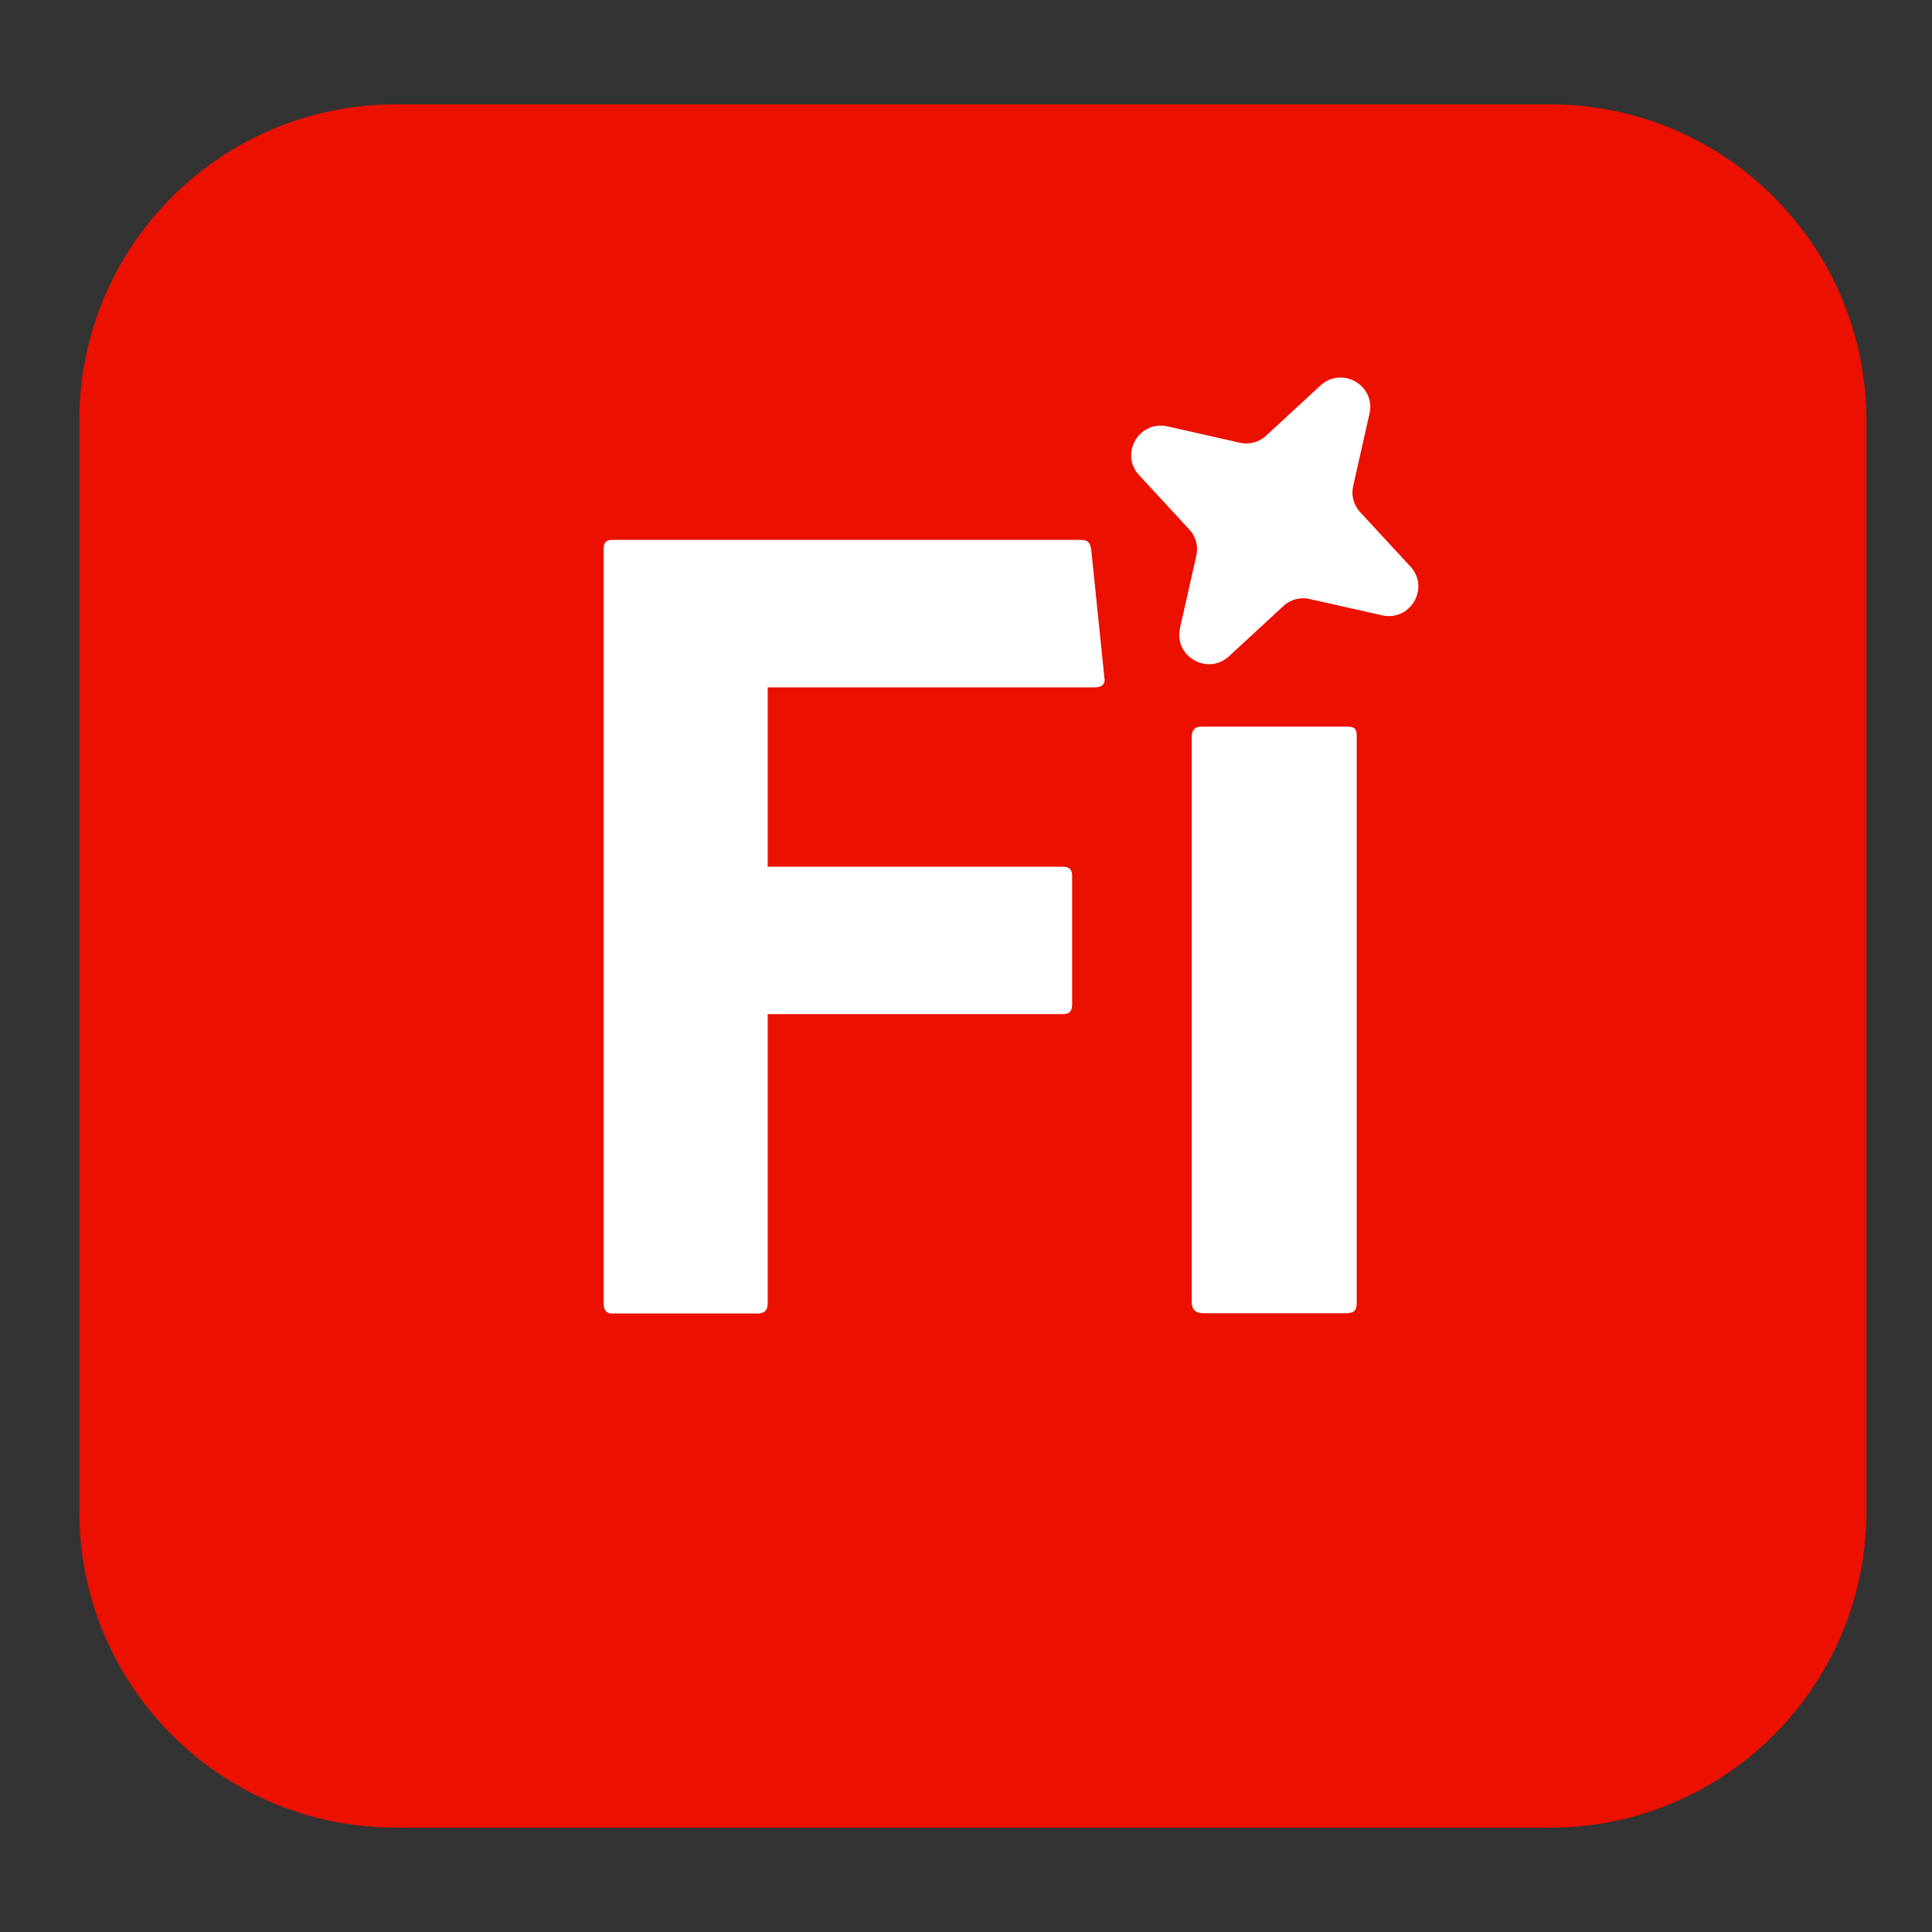
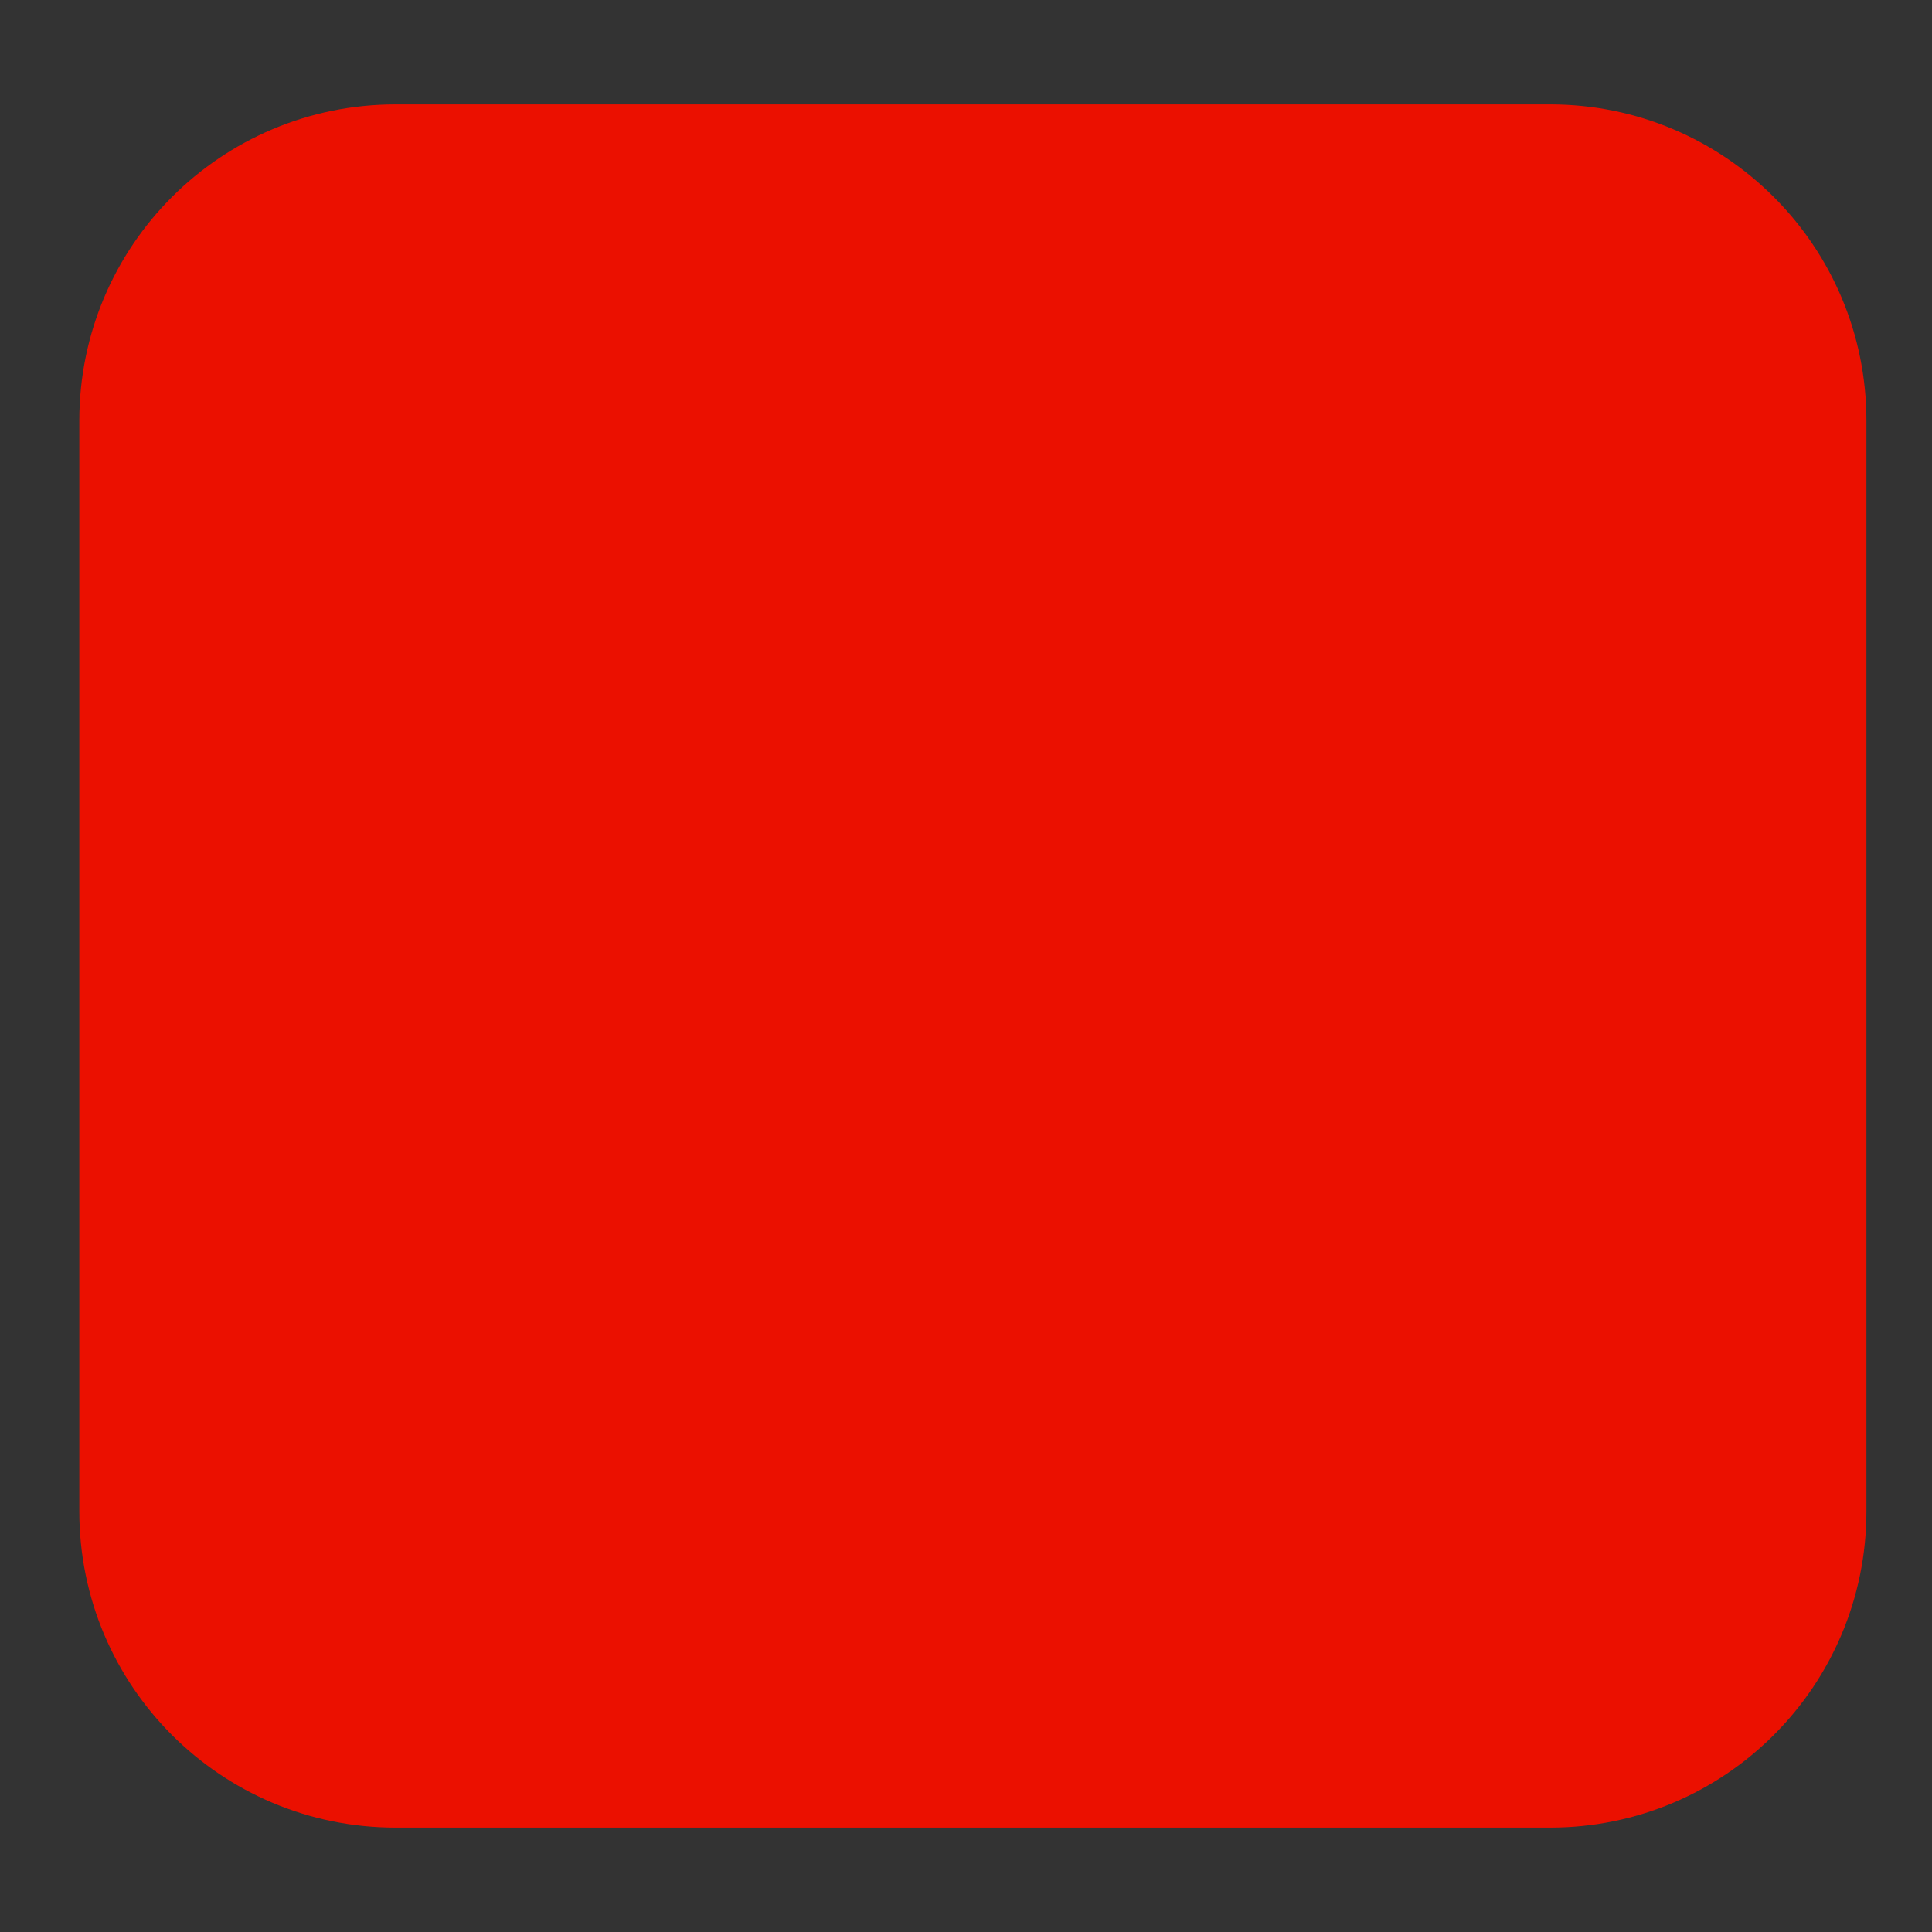
<svg xmlns="http://www.w3.org/2000/svg" width="40" height="40" viewBox="0 0 40 40" fill="none">
  <rect x="0" y="0" width="40" height="40" fill="#333333" stroke="none" />
  <g clip-path="url(#clip0_2015_13755)">
    <path d="M32.094 2.161H8.19C4.573 2.161 1.642 5.092 1.642 8.708V31.291C1.642 34.908 4.573 37.839 8.19 37.839H32.094C35.711 37.839 38.642 34.908 38.642 31.291V8.708C38.642 5.092 35.711 2.161 32.094 2.161Z" fill="#EB1000" />
-     <path d="M22.362 11.178C22.527 11.178 22.567 11.225 22.593 11.383L22.864 14.02C22.89 14.165 22.818 14.231 22.66 14.231H15.894V17.945H21.992C22.131 17.945 22.197 17.991 22.197 18.136V20.805C22.197 20.95 22.124 20.996 22.006 20.996H15.894V26.983C15.894 27.128 15.828 27.195 15.682 27.195H12.663C12.544 27.195 12.498 27.108 12.498 26.983V11.37C12.498 11.232 12.544 11.178 12.682 11.178H22.362ZM27.885 15.044C28.044 15.044 28.09 15.084 28.09 15.242V26.964C28.09 27.122 28.044 27.189 27.866 27.189H24.919C24.754 27.189 24.674 27.116 24.674 26.957V15.249C24.674 15.111 24.741 15.044 24.88 15.044H27.885ZM27.337 7.983C27.78 7.573 28.486 7.976 28.354 8.564L28.017 10.057C27.971 10.255 28.024 10.46 28.163 10.606L29.2 11.729C29.61 12.171 29.2 12.872 28.612 12.739L27.119 12.403C26.927 12.356 26.716 12.409 26.571 12.548L25.448 13.585C25.005 13.995 24.299 13.592 24.43 13.004L24.767 11.511C24.814 11.313 24.76 11.107 24.622 10.962L23.585 9.839C23.175 9.396 23.584 8.696 24.172 8.828L25.666 9.165C25.857 9.211 26.068 9.158 26.213 9.02L27.337 7.983Z" fill="white" />
  </g>
  <defs>
    <clipPath id="clip0_2015_13755">
      <rect width="37" height="35.679" fill="white" transform="translate(1.642 2.161)" />
    </clipPath>
  </defs>
</svg>